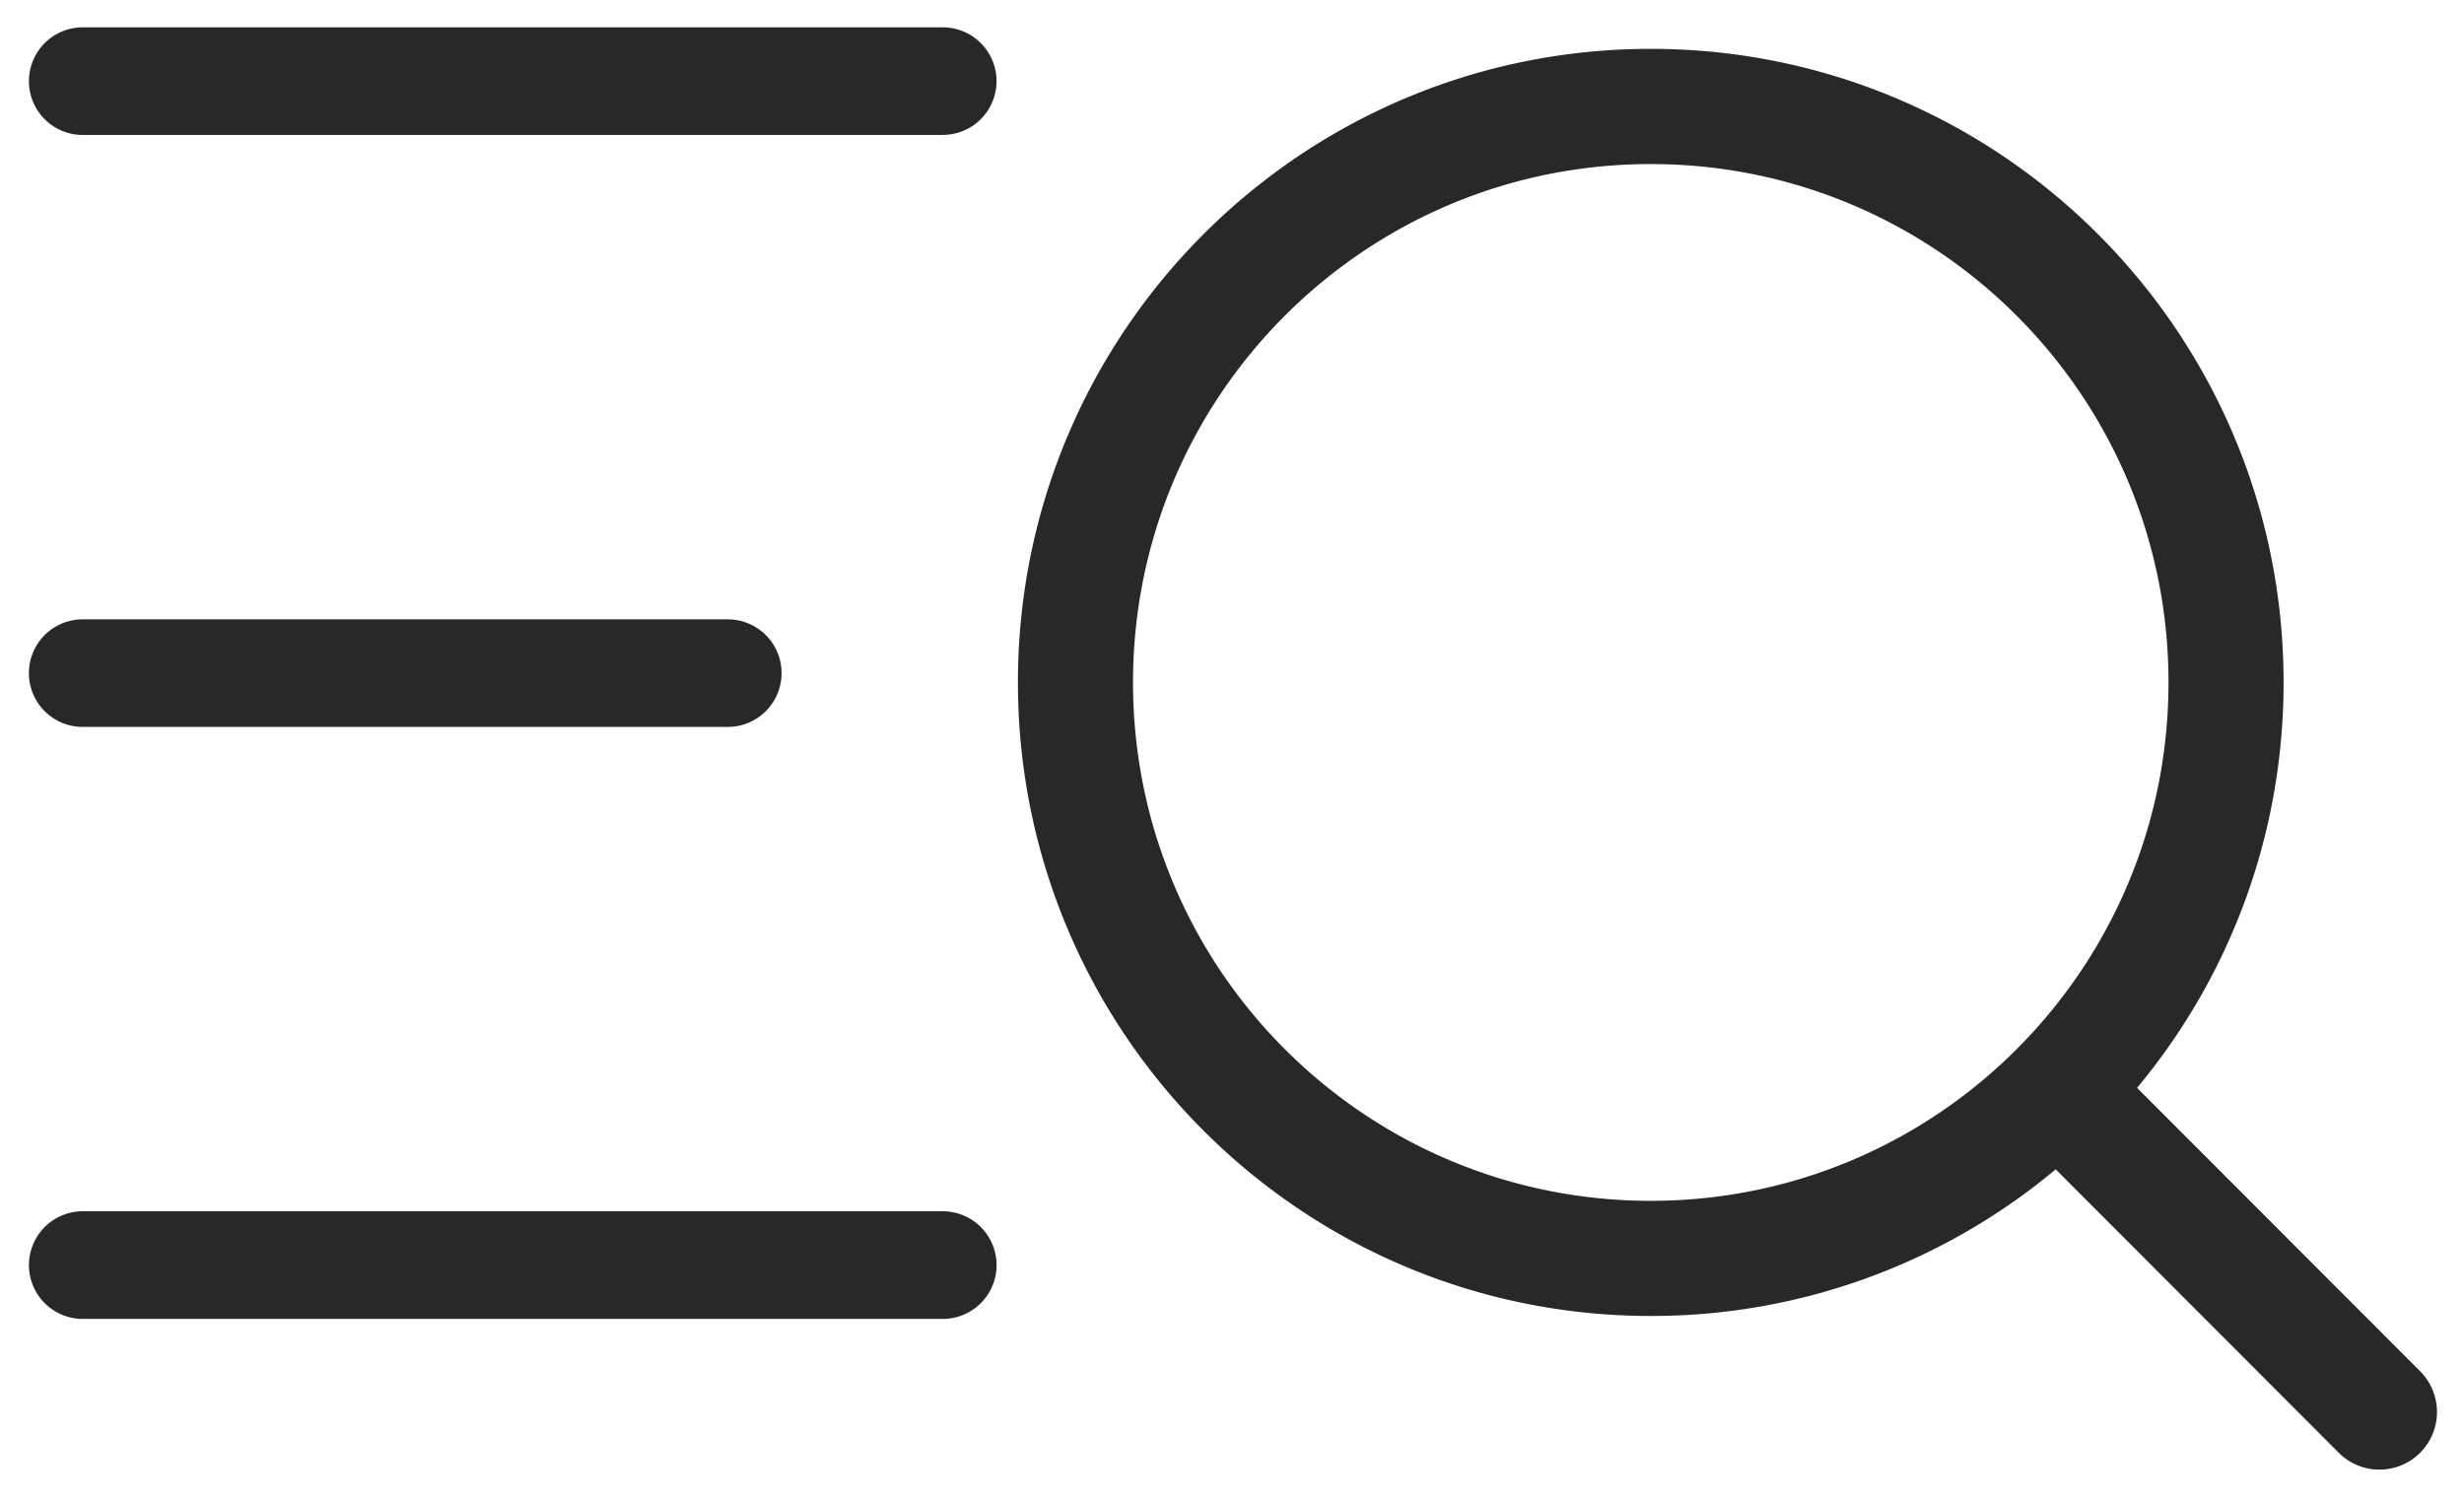
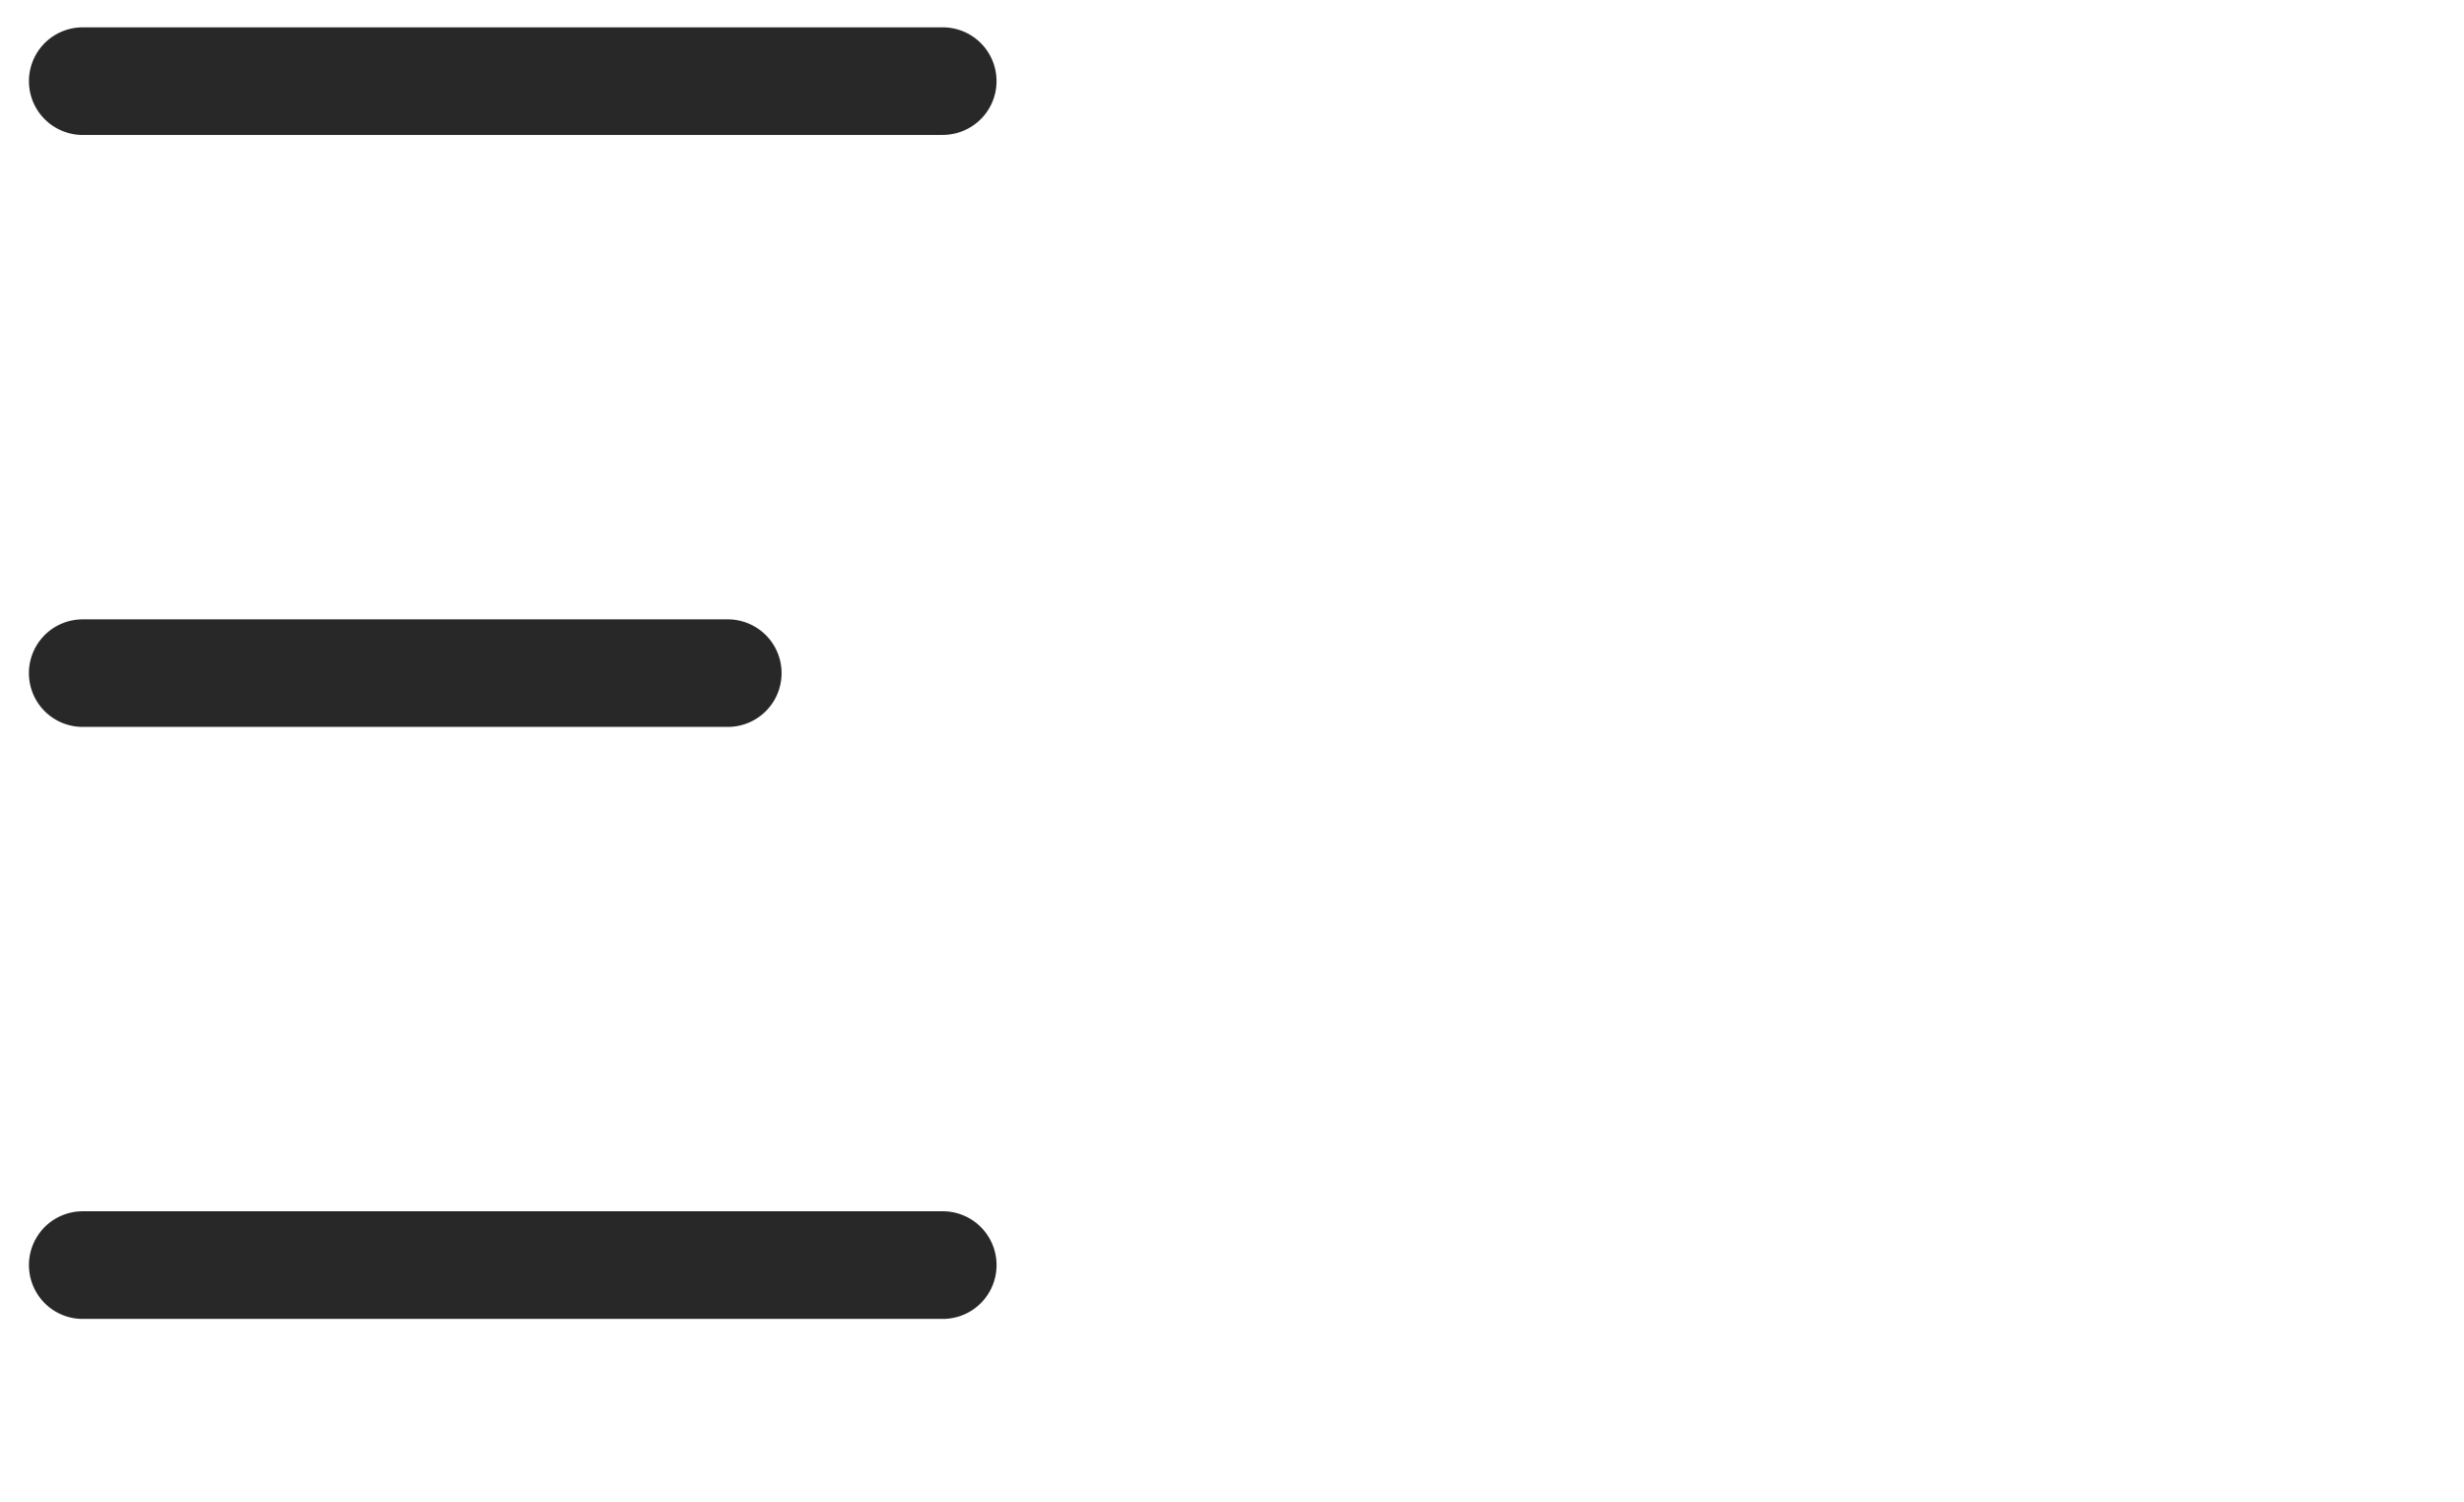
<svg xmlns="http://www.w3.org/2000/svg" width="41" height="25" viewBox="0 0 41 25">
  <g fill="#292828" fill-rule="evenodd">
-     <path d="M27.468 2.73c-4.758 0-8.615 3.862-8.615 8.626 0 4.764 3.857 8.626 8.615 8.626s8.615-3.862 8.615-8.626c0-4.764-3.857-8.626-8.615-8.626zm-10.53 8.626c0-5.823 4.715-10.543 10.53-10.543 5.815 0 10.53 4.72 10.53 10.543 0 2.566-.916 4.918-2.438 6.746l4.71 4.716a.96.96 0 0 1 0 1.356.956.956 0 0 1-1.354 0l-4.71-4.716a10.48 10.48 0 0 1-6.738 2.44c-5.815 0-10.53-4.72-10.53-10.542z" />
    <g fill-rule="nonzero">
-       <path d="M15.687 2.246H1.377a.895.895 0 0 1 0-1.791h14.31a.895.895 0 0 1 0 1.79zM15.687 21.947H1.377a.895.895 0 0 1 0-1.791h14.31a.895.895 0 0 1 0 1.791zM12.109 12.096H1.376a.895.895 0 0 1 0-1.79H12.11a.895.895 0 0 1 0 1.79z" />
+       <path d="M15.687 2.246H1.377a.895.895 0 0 1 0-1.791h14.31a.895.895 0 0 1 0 1.79zM15.687 21.947H1.377a.895.895 0 0 1 0-1.791h14.31a.895.895 0 0 1 0 1.791M12.109 12.096H1.376a.895.895 0 0 1 0-1.79H12.11a.895.895 0 0 1 0 1.79z" />
    </g>
  </g>
</svg>